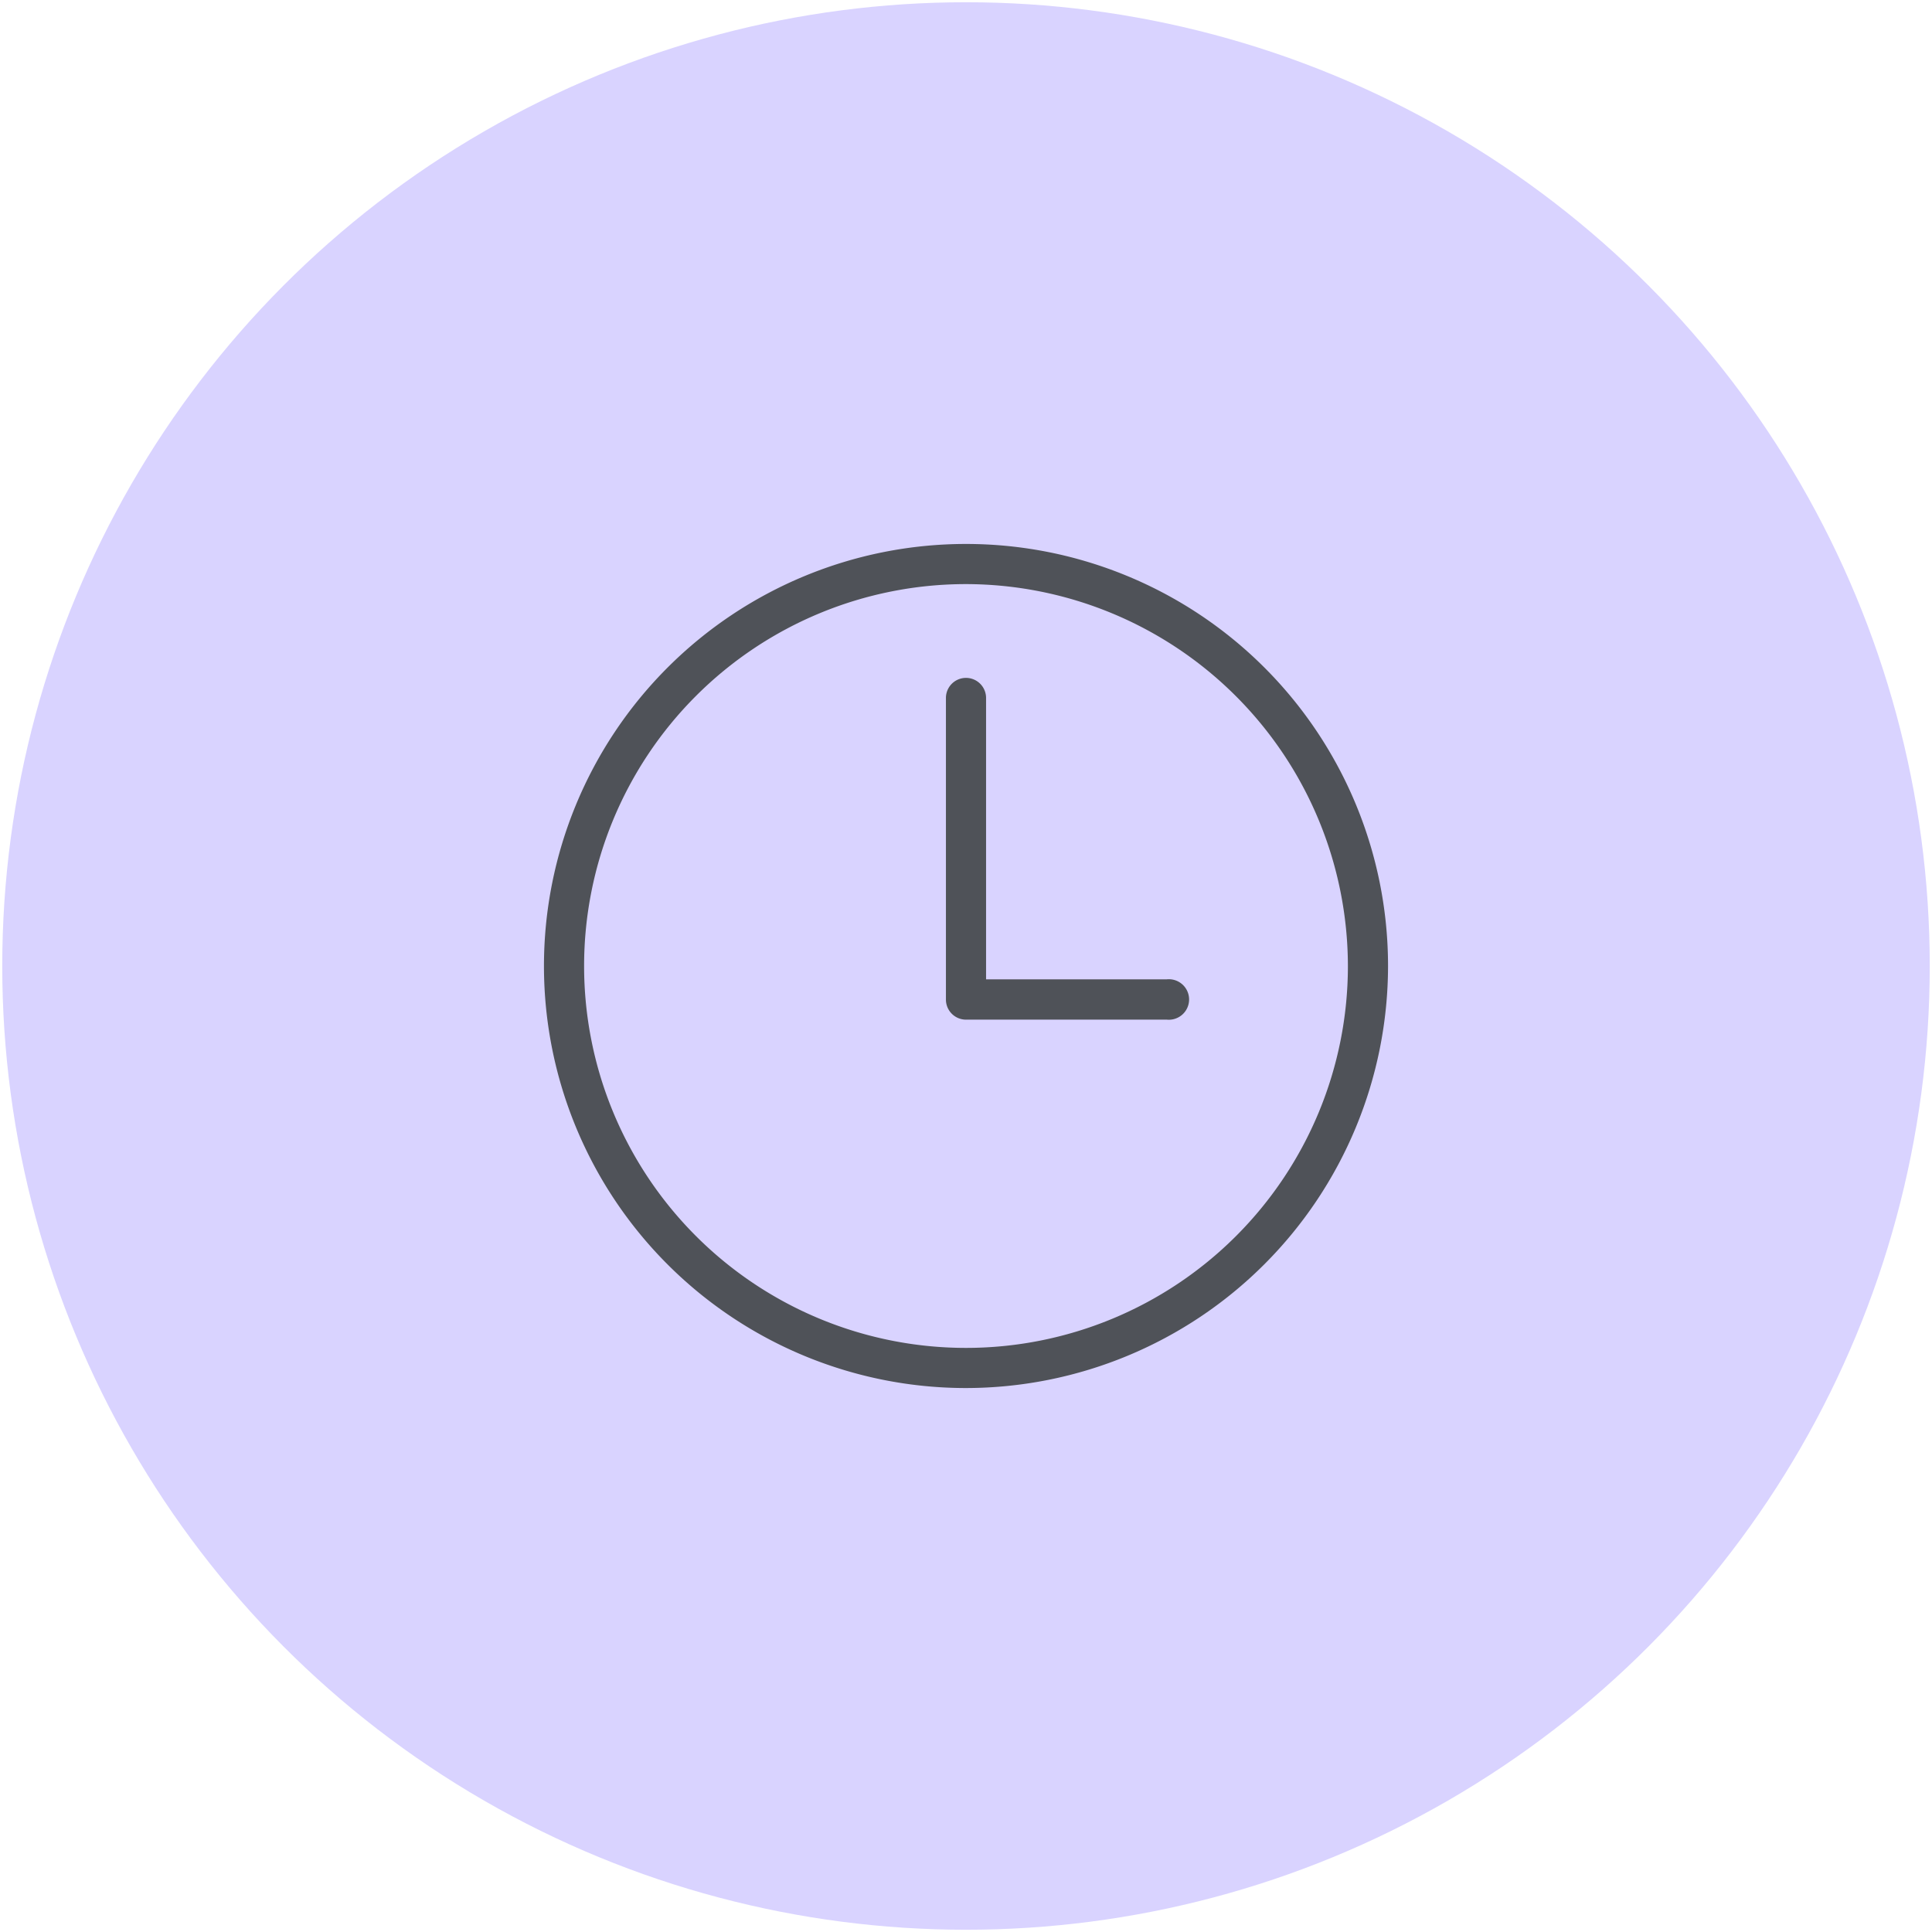
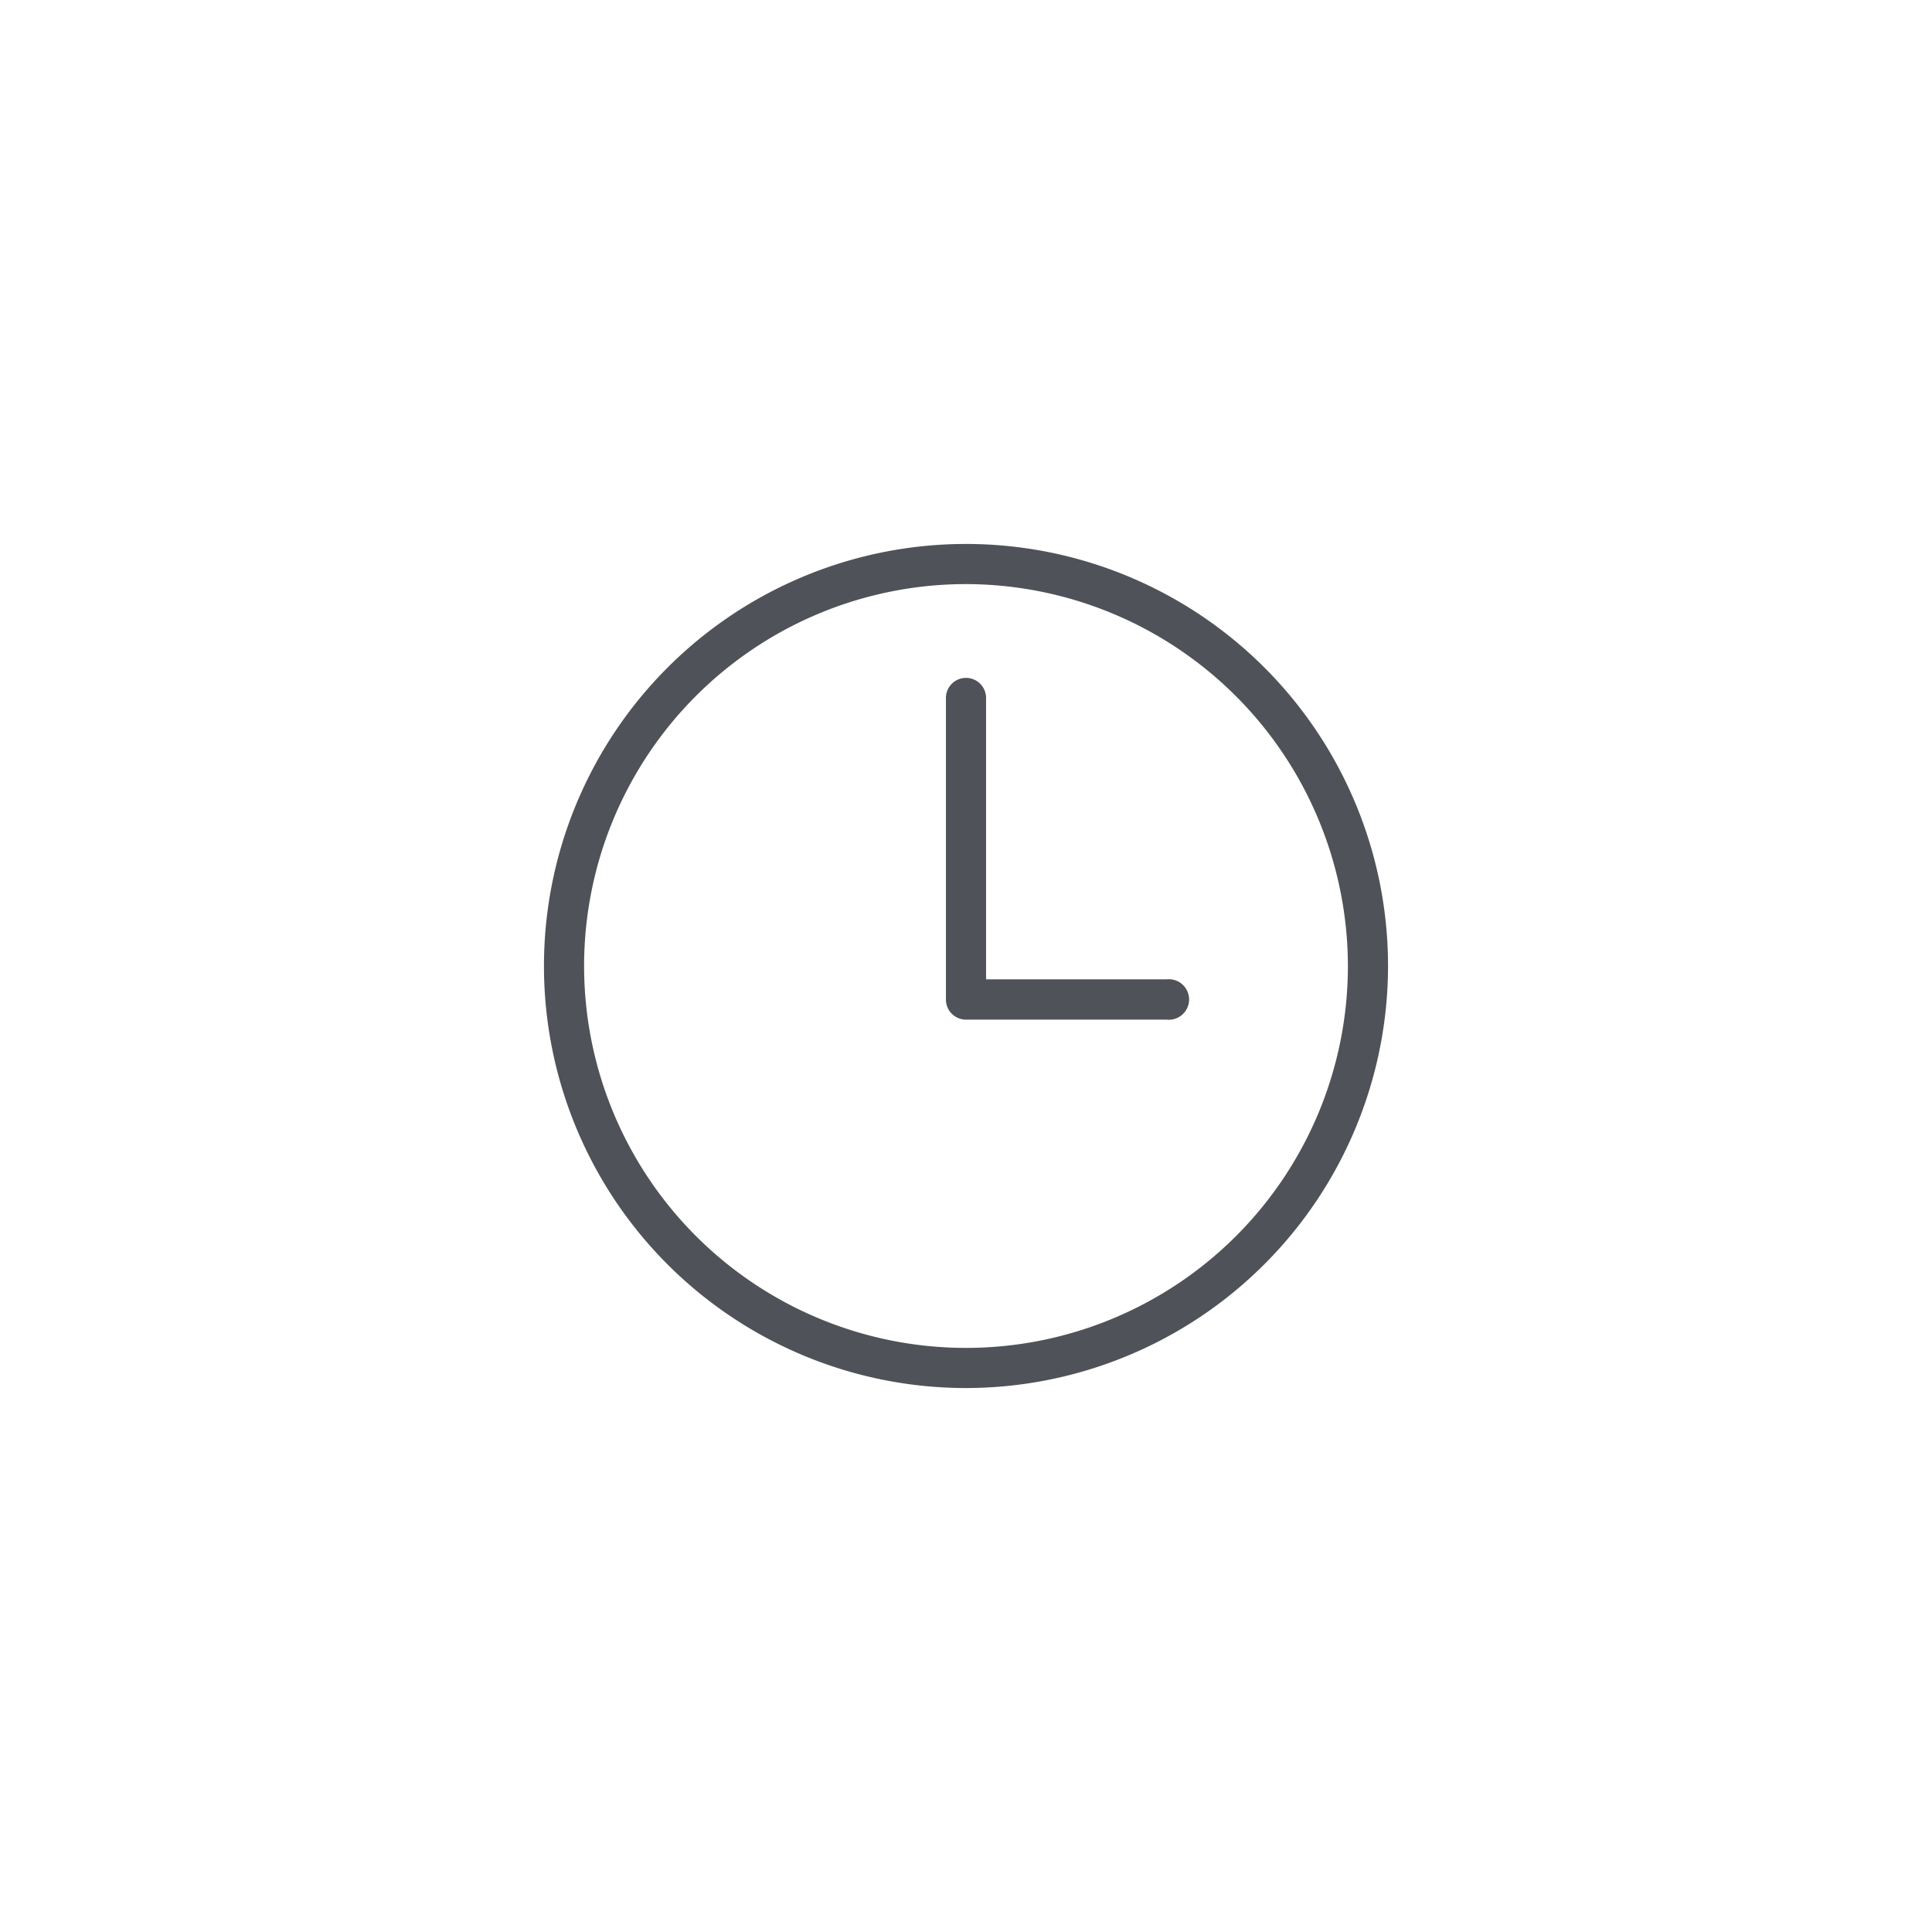
<svg xmlns="http://www.w3.org/2000/svg" id="Layer_1" data-name="Layer 1" viewBox="0 0 103 103">
  <defs>
    <style>.cls-1{fill:#d9d3ff;}.cls-2{fill:#4f5258;}</style>
  </defs>
  <title>Icons 9</title>
-   <circle class="cls-1" cx="51.5" cy="51.5" r="51.38" />
  <path class="cls-2" d="M51.5,74A22.5,22.5,0,1,1,74,51.5,22.52,22.52,0,0,1,51.5,74Zm0-42.86A20.36,20.36,0,1,0,71.86,51.5,20.39,20.39,0,0,0,51.5,31.14Z" />
  <path class="cls-2" d="M62.21,54.36H51.5a1.07,1.07,0,0,1-1.07-1.07V37.21a1.07,1.07,0,1,1,2.14,0v15h9.64a1.08,1.08,0,1,1,0,2.15Z" />
</svg>